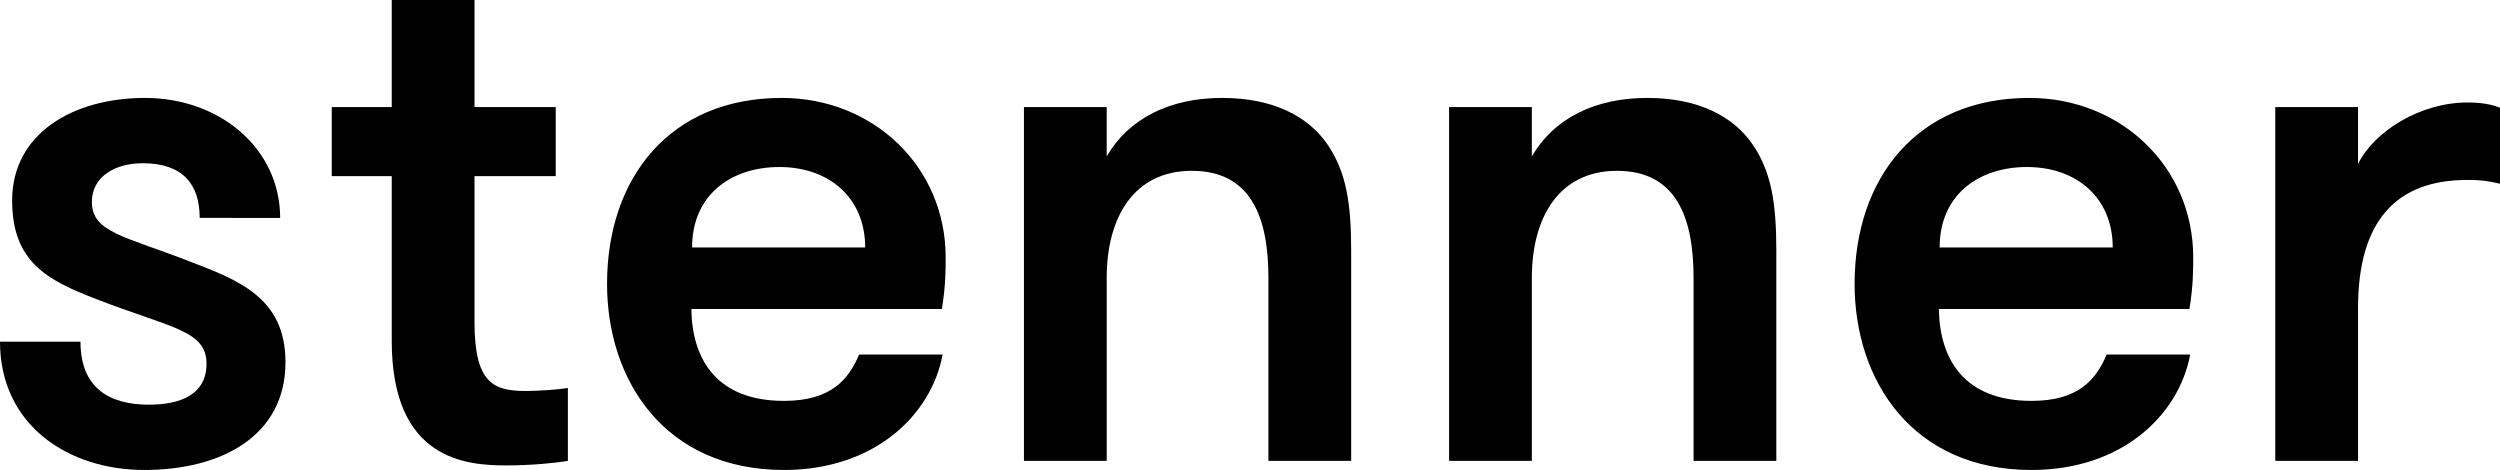
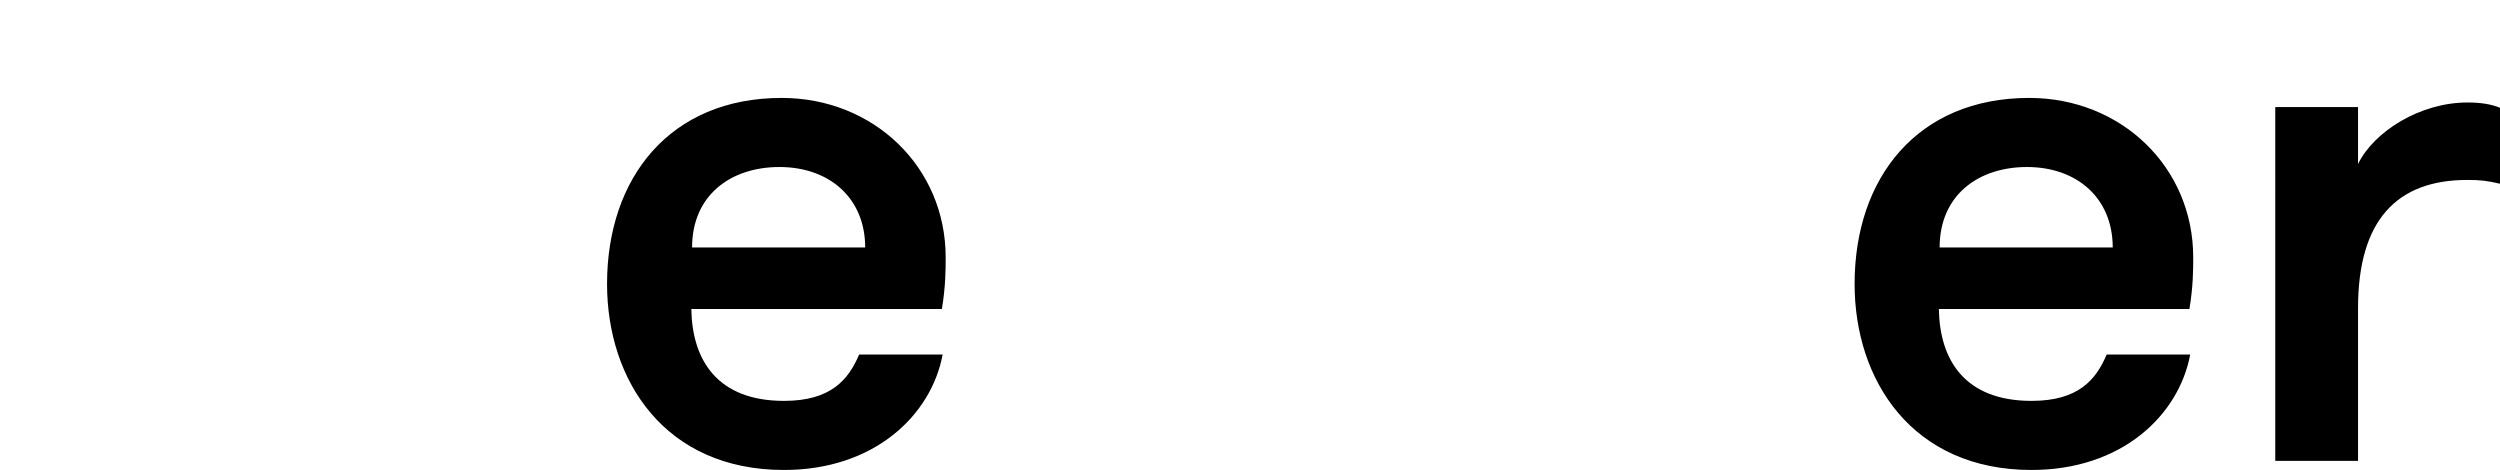
<svg xmlns="http://www.w3.org/2000/svg" version="1.1" id="logo" x="0px" y="0px" viewBox="0 0 383 72" enable-background="new 0 0 383 72" xml:space="preserve">
-   <path d="M43.735,55.482C43.735,66.763,33.964,72,22.099,72C10.469,72,0,65.137,0,52.341h12.33c0,7.095,4.419,9.655,10.468,9.655  c5.002,0,8.84-1.629,8.84-6.282c0-5.12-5.467-5.465-16.865-9.886c-7.562-2.909-12.912-5.701-12.912-15.12  c0-10.236,9.305-15.705,20.356-15.705c11.516,0,20.703,7.794,20.703,18.379H30.592c0-5.12-2.56-8.375-8.724-8.375  c-4.303,0-7.794,2.093-7.794,5.933c0,4.653,5.002,5.234,14.888,9.074C36.524,42.918,43.735,45.596,43.735,55.482z" />
-   <path d="M87,70.602c-1.977,0.349-5.699,0.699-9.421,0.699c-6.166,0-17.564-0.817-17.564-19.078V26.985h-9.189V16.4h9.189V0h12.678  v16.4h12.446v10.585H72.693v22.333c0,9.419,2.907,10.582,7.909,10.582c1.977,0,5.118-0.232,6.398-0.463V70.602z" />
  <path d="M105.912,47.339c0.116,7.794,3.954,14.076,14.19,14.076c7.213,0,9.886-3.259,11.516-7.098h12.796  C142.667,63.622,133.943,72,120.101,72C101.84,72,93,58.274,93,43.499c0-16.282,9.655-28.497,26.752-28.497  c14.076,0,25.124,10.585,25.124,24.425c0,1.861,0,4.421-0.581,7.911H105.912z M106.027,37.916h26.52  c0-7.558-5.467-12.329-13.143-12.329C111.96,25.588,106.027,29.891,106.027,37.916z" />
-   <path d="M156.867,16.4h12.678v7.558c3.375-5.815,9.655-8.956,17.68-8.956c7.794,0,13.261,2.792,16.286,7.33  C206.185,26.4,207,30.939,207,38.383v32.219h-12.678V42.569c0-9.305-2.676-16.4-11.749-16.4c-8.838,0-13.027,7.095-13.027,16.4  v28.034h-12.678V16.4z" />
-   <path d="M222,16.4h12.678v7.558c3.375-5.815,9.655-8.956,17.68-8.956c7.794,0,13.261,2.792,16.286,7.33  c2.674,4.068,3.489,8.606,3.489,16.051v32.219h-12.678V42.569c0-9.305-2.676-16.4-11.749-16.4c-8.838,0-13.027,7.095-13.027,16.4  v28.034H222V16.4z" />
  <path d="M297.036,47.339c0.116,7.794,3.954,14.076,14.19,14.076c7.213,0,9.886-3.259,11.516-7.098h12.796  C333.791,63.622,325.067,72,311.225,72c-18.261,0-27.101-13.726-27.101-28.501c0-16.282,9.655-28.497,26.752-28.497  c14.076,0,25.124,10.585,25.124,24.425c0,1.861,0,4.421-0.581,7.911H297.036z M297.151,37.916h26.52  c0-7.558-5.467-12.329-13.143-12.329C303.084,25.588,297.151,29.891,297.151,37.916z" />
  <path d="M383,28.148c-1.977-0.467-3.023-0.581-5-0.581c-10.819,0-16.749,6.164-16.749,19.655v23.381h-12.68V16.4h12.68v8.724  c2.442-5.002,9.537-9.423,16.749-9.423c1.977,0,3.604,0.232,5,0.813V28.148z" />
</svg>